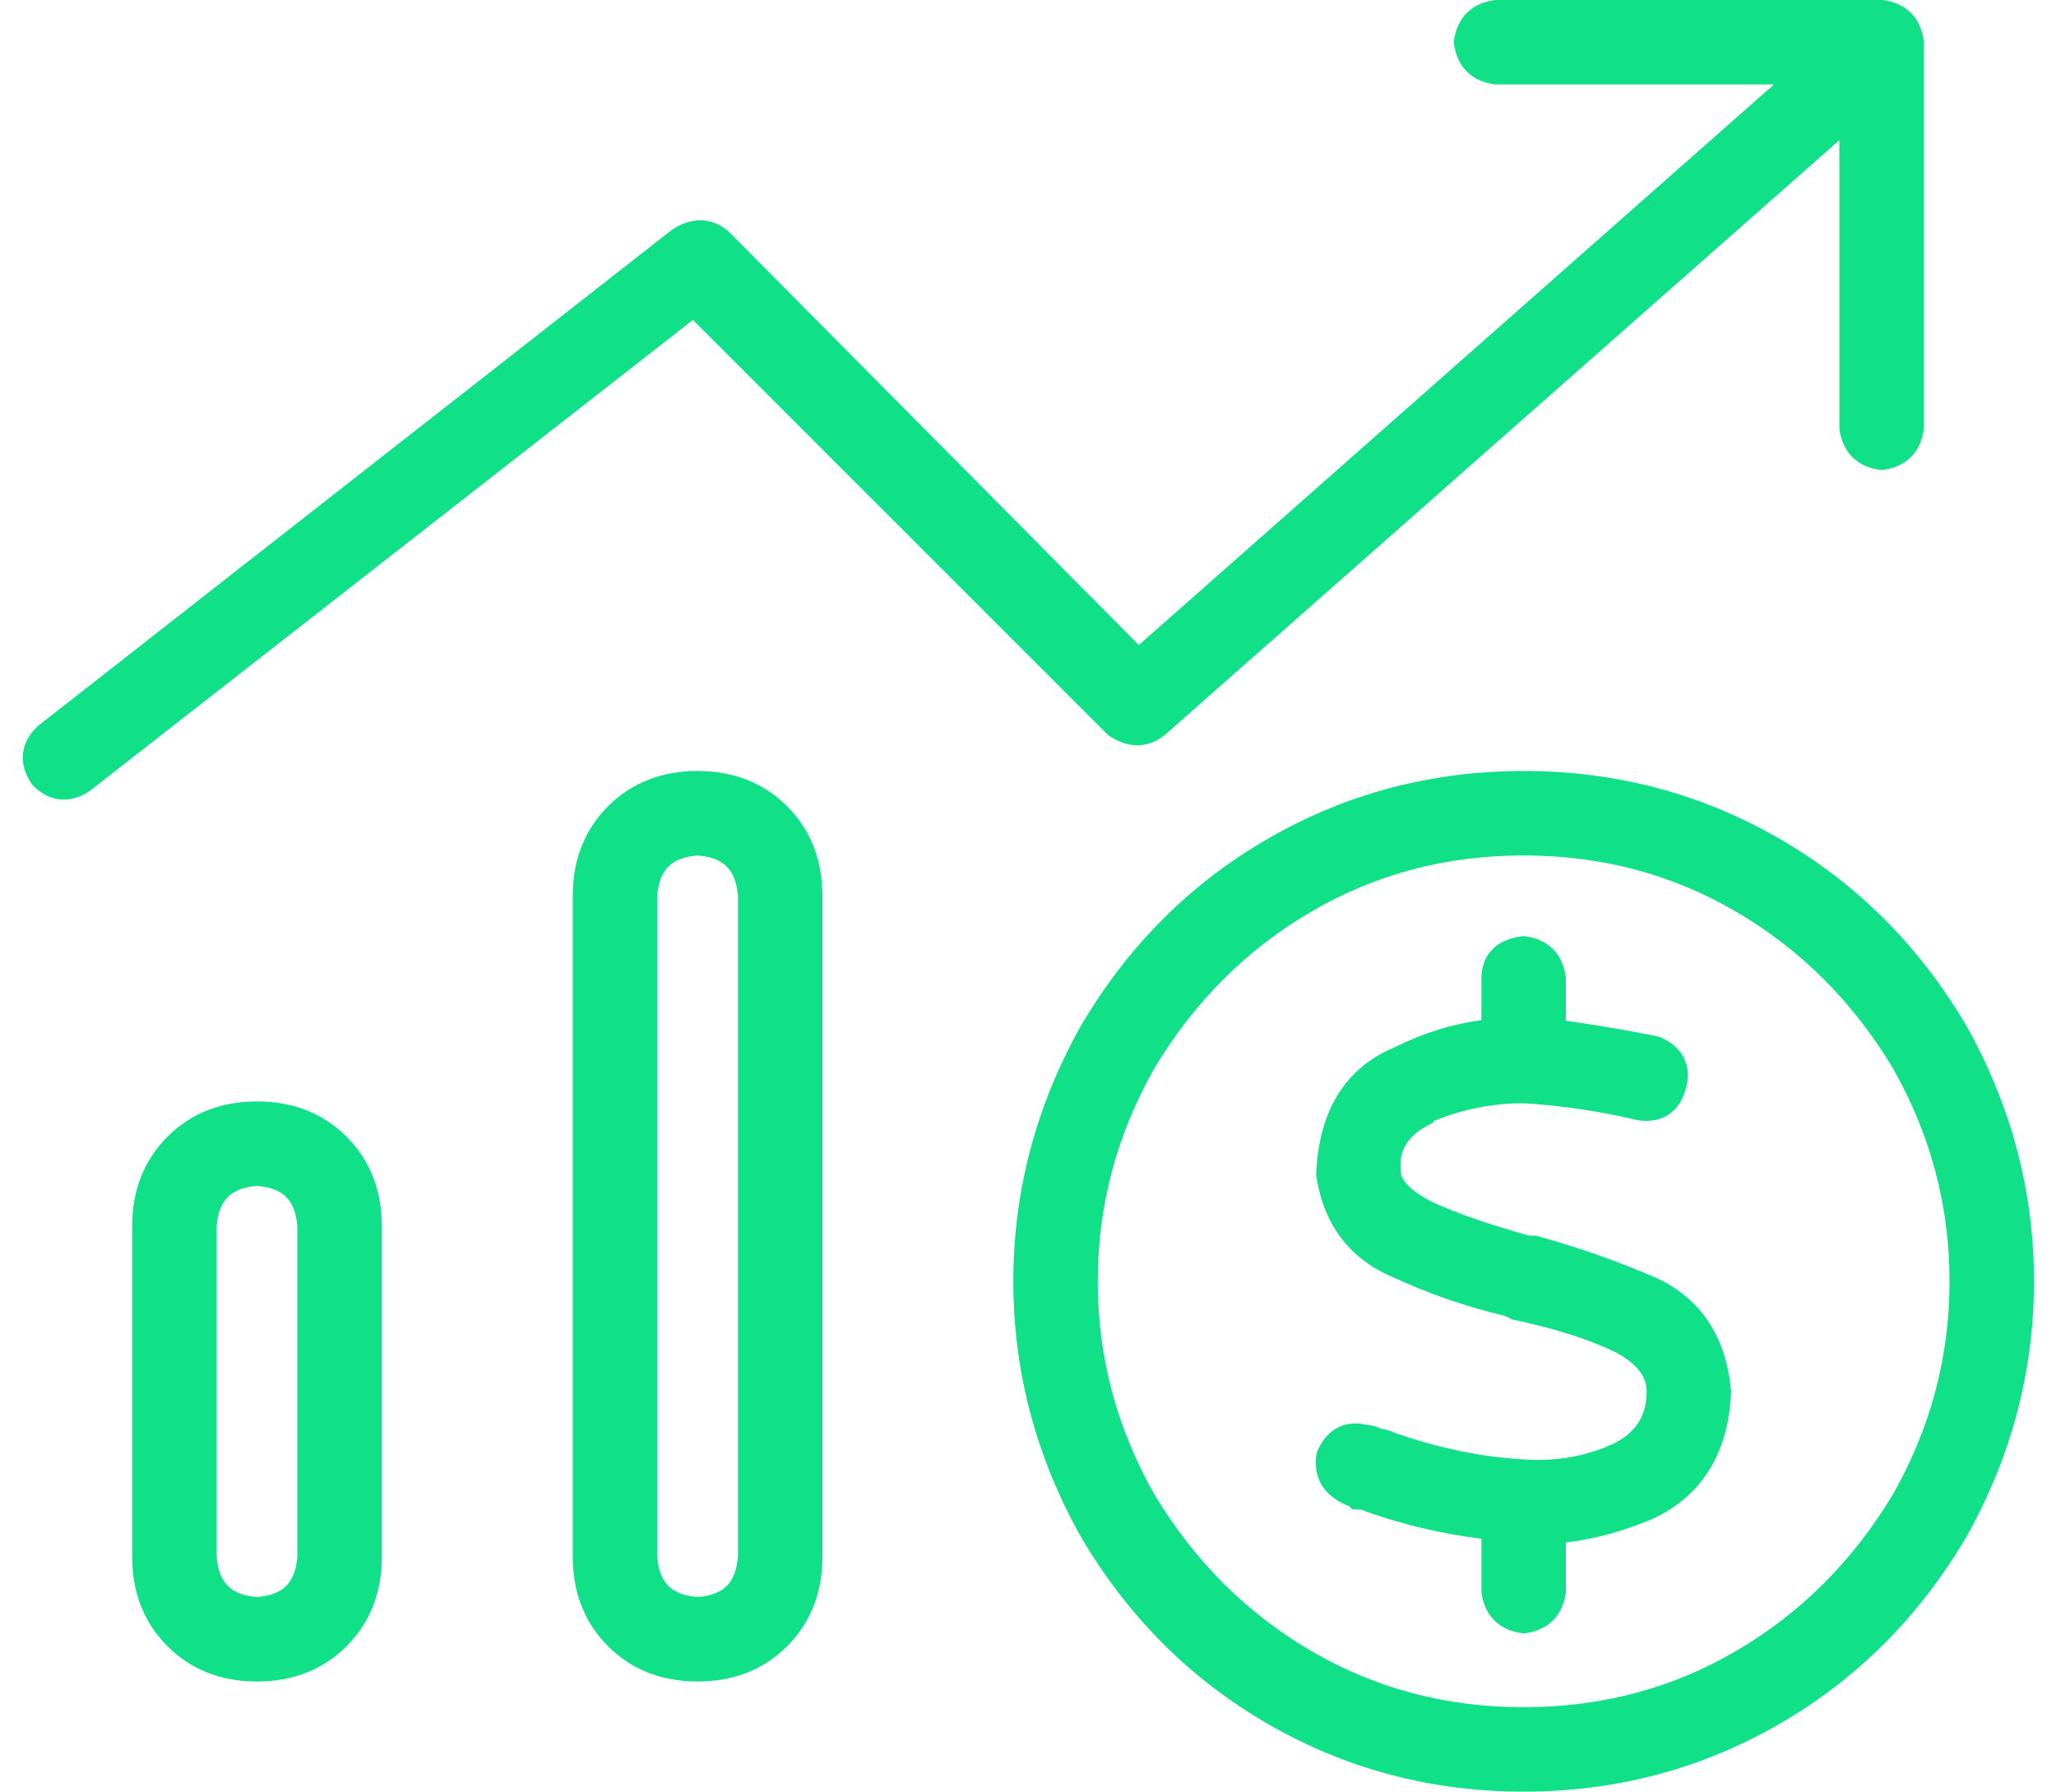
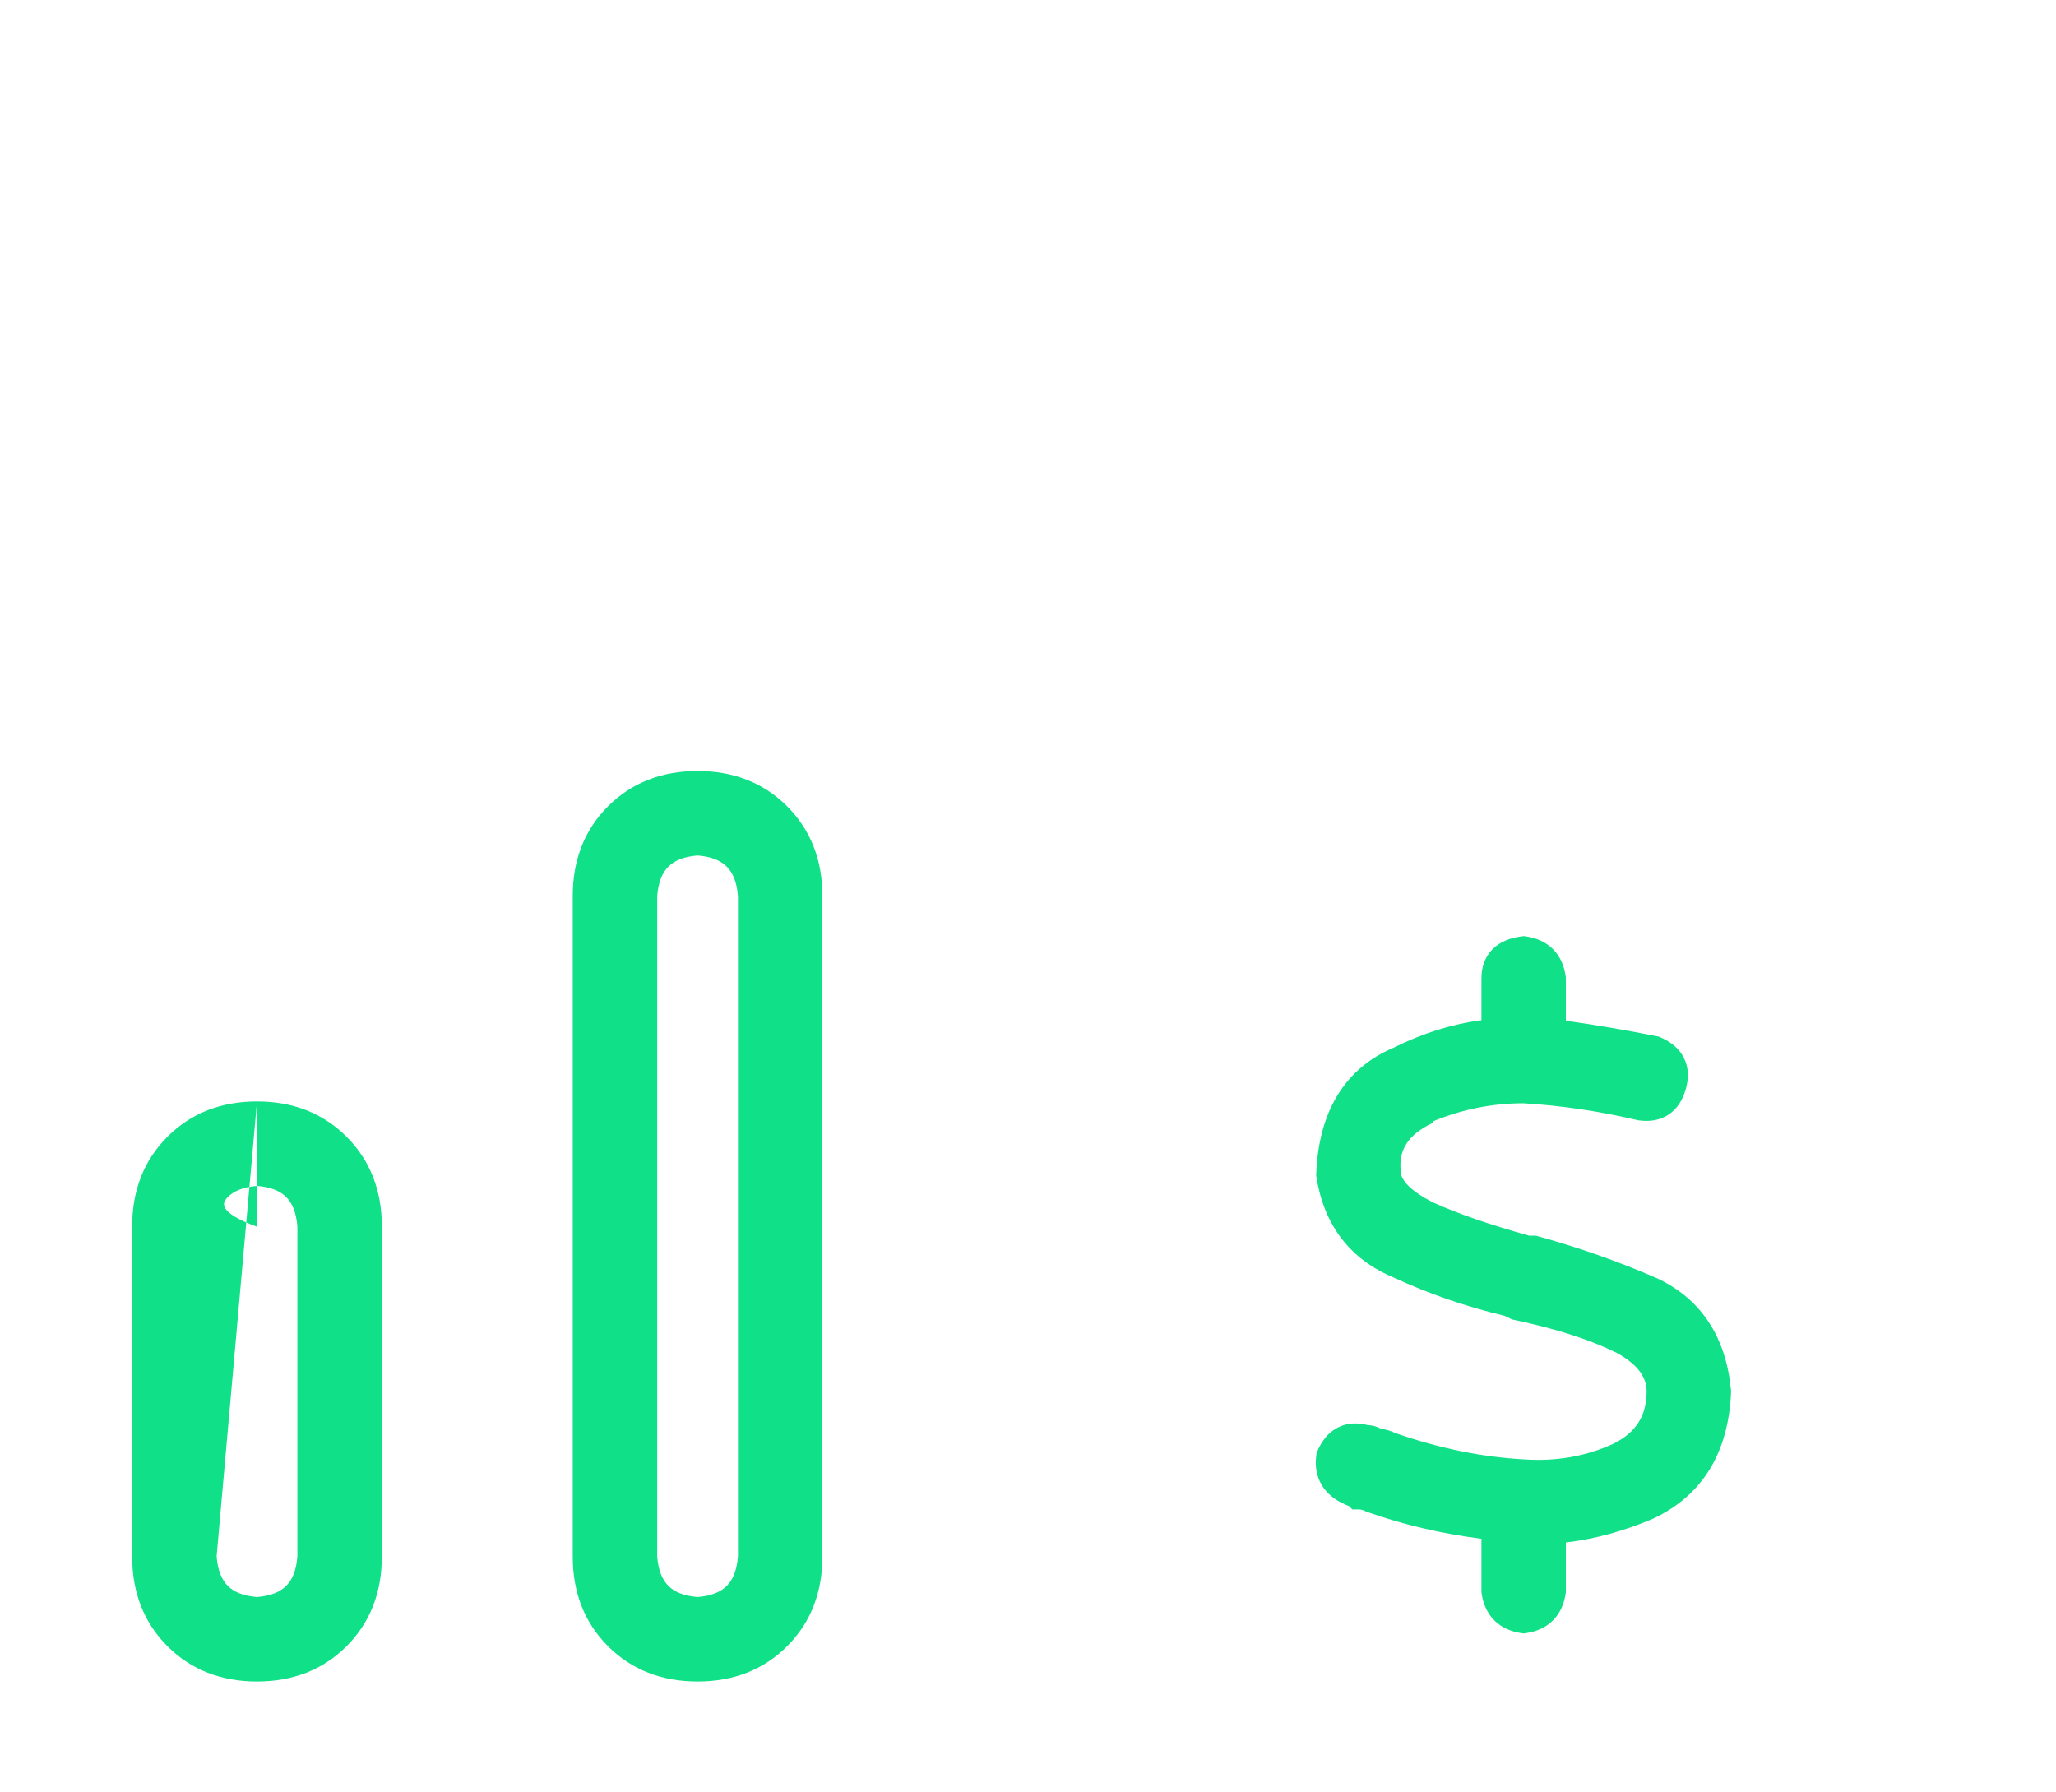
<svg xmlns="http://www.w3.org/2000/svg" width="70" height="61" viewBox="0 0 70 61" fill="none">
-   <path d="M64.098 0H50.902L50.867 0.005C50.513 0.056 50.19 0.189 49.939 0.439C49.689 0.69 49.556 1.013 49.505 1.367L49.495 1.438L49.505 1.508C49.556 1.862 49.689 2.185 49.939 2.436C50.19 2.686 50.513 2.82 50.867 2.87L50.902 2.875H60.397L38.773 21.961L24.788 7.862L24.765 7.844C24.497 7.629 24.184 7.5 23.838 7.5C23.498 7.5 23.178 7.624 22.887 7.818L22.871 7.829L1.269 24.734L1.248 24.756C0.994 25.01 0.814 25.319 0.781 25.679C0.749 26.039 0.868 26.376 1.068 26.676L1.096 26.717L1.131 26.752C1.385 27.006 1.694 27.186 2.054 27.219C2.414 27.251 2.751 27.132 3.051 26.932L3.066 26.921L23.592 10.893L37.728 25.029L37.77 25.057C38.061 25.251 38.381 25.375 38.721 25.375C39.067 25.375 39.38 25.246 39.648 25.031L39.658 25.024L62.625 4.772V14.598L62.63 14.633C62.681 14.987 62.814 15.31 63.064 15.561C63.315 15.811 63.638 15.944 63.992 15.995L64.062 16.005L64.133 15.995C64.487 15.944 64.811 15.811 65.061 15.561C65.311 15.31 65.445 14.987 65.495 14.633L65.5 14.598V1.402L65.495 1.367C65.445 1.013 65.311 0.69 65.061 0.439C64.811 0.189 64.487 0.056 64.133 0.005L64.098 0Z" fill="#10E088" />
  <path fill-rule="evenodd" clip-rule="evenodd" d="M23.75 26.25C22.538 26.25 21.508 26.644 20.701 27.451C19.894 28.258 19.5 29.288 19.5 30.5V53C19.5 54.212 19.894 55.242 20.701 56.049C21.508 56.856 22.538 57.25 23.75 57.25C24.962 57.25 25.992 56.856 26.799 56.049C27.606 55.242 28 54.212 28 53V30.5C28 29.288 27.606 28.258 26.799 27.451C25.992 26.644 24.962 26.25 23.75 26.25ZM22.756 53.994C22.556 53.794 22.411 53.479 22.375 52.983V30.517C22.411 30.021 22.556 29.706 22.756 29.506C22.953 29.308 23.264 29.164 23.75 29.126C24.236 29.164 24.547 29.308 24.744 29.506C24.944 29.706 25.089 30.021 25.125 30.517V52.983C25.089 53.479 24.944 53.794 24.744 53.994C24.547 54.192 24.236 54.336 23.75 54.374C23.264 54.336 22.953 54.192 22.756 53.994Z" fill="#10E088" />
  <path d="M51.946 31.88L51.879 31.871L51.813 31.879C51.436 31.926 51.081 32.052 50.818 32.314C50.547 32.586 50.438 32.94 50.438 33.312V34.735C49.433 34.864 48.436 35.178 47.447 35.671C46.622 36.021 45.976 36.565 45.529 37.301C45.084 38.037 44.854 38.935 44.813 39.972L44.811 40.022L44.819 40.07C45.078 41.713 45.963 42.879 47.455 43.497C48.64 44.049 49.9 44.483 51.235 44.801L51.475 44.921L51.538 44.935C52.993 45.241 54.156 45.619 55.042 46.06C55.806 46.479 56.062 46.925 56.062 47.375C56.062 47.803 55.965 48.147 55.788 48.426C55.612 48.705 55.339 48.95 54.94 49.151C54.006 49.581 52.998 49.761 51.908 49.689L51.901 49.688C50.478 49.613 49.01 49.315 47.497 48.788C47.342 48.714 47.18 48.664 47.012 48.644C46.867 48.56 46.707 48.526 46.557 48.518C46.221 48.433 45.875 48.439 45.558 48.598C45.224 48.765 45 49.062 44.853 49.405L44.827 49.465L44.818 49.531C44.766 49.893 44.813 50.248 45.001 50.562C45.187 50.871 45.478 51.087 45.819 51.233L45.913 51.273H45.926L46.043 51.391H46.25C46.32 51.391 46.4 51.407 46.495 51.455L46.523 51.469L46.552 51.479C47.785 51.914 49.08 52.218 50.438 52.391V54.207L50.443 54.243C50.493 54.596 50.627 54.92 50.877 55.17C51.127 55.42 51.451 55.554 51.804 55.604L51.875 55.614L51.946 55.604C52.299 55.554 52.623 55.42 52.873 55.17C53.123 54.92 53.257 54.596 53.307 54.243L53.312 54.207V52.517C54.31 52.398 55.303 52.125 56.291 51.702L56.299 51.698L56.308 51.694C57.13 51.304 57.775 50.743 58.221 50.007C58.664 49.275 58.895 48.397 58.937 47.396L58.938 47.362L58.935 47.328C58.765 45.537 57.934 44.235 56.424 43.524L56.411 43.519C55.138 42.962 53.788 42.485 52.36 42.089L52.295 42.07H52.06C50.703 41.691 49.622 41.316 48.809 40.947C47.894 40.488 47.688 40.106 47.688 39.875V39.854L47.686 39.834C47.655 39.464 47.732 39.169 47.897 38.922C48.066 38.668 48.353 38.428 48.803 38.22L48.794 38.175C49.784 37.768 50.805 37.564 51.86 37.562C53.154 37.639 54.449 37.83 55.745 38.135L55.767 38.14L55.789 38.143C56.146 38.194 56.504 38.151 56.811 37.947C57.115 37.745 57.295 37.431 57.395 37.083C57.497 36.726 57.501 36.356 57.332 36.019C57.165 35.685 56.868 35.461 56.525 35.314L56.477 35.293L56.426 35.283C55.388 35.076 54.35 34.898 53.312 34.752V33.277L53.307 33.242C53.257 32.888 53.123 32.565 52.873 32.314C52.623 32.064 52.299 31.93 51.946 31.88Z" fill="#10E088" />
-   <path fill-rule="evenodd" clip-rule="evenodd" d="M51.875 26.25C48.743 26.25 45.844 27.014 43.188 28.543C40.532 30.072 38.4 32.206 36.795 34.934L36.79 34.944C35.265 37.672 34.5 40.569 34.5 43.625C34.5 46.681 35.265 49.578 36.79 52.306L36.796 52.316C38.4 55.044 40.532 57.178 43.188 58.707C45.844 60.236 48.743 61 51.875 61C55.007 61 57.906 60.236 60.562 58.707C63.218 57.178 65.35 55.044 66.954 52.316L66.96 52.306C68.485 49.578 69.25 46.681 69.25 43.625C69.25 40.569 68.485 37.672 66.96 34.944L66.954 34.934C65.35 32.206 63.218 30.072 60.562 28.543C57.906 27.014 55.007 26.25 51.875 26.25ZM44.628 31.049C46.814 29.767 49.226 29.125 51.875 29.125C54.524 29.125 56.936 29.767 59.122 31.049C61.311 32.331 63.086 34.105 64.451 36.377C65.735 38.645 66.375 41.058 66.375 43.625C66.375 46.192 65.735 48.605 64.451 50.873C63.086 53.145 61.311 54.919 59.122 56.202C56.936 57.483 54.524 58.125 51.875 58.125C49.226 58.125 46.814 57.483 44.628 56.202C42.439 54.919 40.664 53.145 39.299 50.873C38.015 48.605 37.375 46.192 37.375 43.625C37.375 41.058 38.015 38.645 39.299 36.377C40.664 34.105 42.439 32.331 44.628 31.049Z" fill="#10E088" />
-   <path fill-rule="evenodd" clip-rule="evenodd" d="M8.75 37.5C7.538 37.5 6.508 37.894 5.701 38.701C4.894 39.508 4.5 40.538 4.5 41.75V53C4.5 54.212 4.894 55.242 5.701 56.049C6.508 56.856 7.538 57.25 8.75 57.25C9.962 57.25 10.992 56.856 11.799 56.049C12.606 55.242 13 54.212 13 53V41.75C13 40.538 12.606 39.508 11.799 38.701C10.992 37.894 9.962 37.5 8.75 37.5ZM7.375 52.983V41.767C7.411 41.271 7.556 40.956 7.756 40.756C7.953 40.558 8.264 40.414 8.75 40.376C9.236 40.414 9.546 40.558 9.744 40.756C9.944 40.956 10.089 41.271 10.125 41.767V52.983C10.089 53.479 9.944 53.794 9.744 53.994C9.546 54.192 9.236 54.336 8.75 54.374C8.264 54.336 7.953 54.192 7.756 53.994C7.556 53.794 7.411 53.479 7.375 52.983Z" fill="#10E088" />
+   <path fill-rule="evenodd" clip-rule="evenodd" d="M8.75 37.5C7.538 37.5 6.508 37.894 5.701 38.701C4.894 39.508 4.5 40.538 4.5 41.75V53C4.5 54.212 4.894 55.242 5.701 56.049C6.508 56.856 7.538 57.25 8.75 57.25C9.962 57.25 10.992 56.856 11.799 56.049C12.606 55.242 13 54.212 13 53V41.75C13 40.538 12.606 39.508 11.799 38.701C10.992 37.894 9.962 37.5 8.75 37.5ZV41.767C7.411 41.271 7.556 40.956 7.756 40.756C7.953 40.558 8.264 40.414 8.75 40.376C9.236 40.414 9.546 40.558 9.744 40.756C9.944 40.956 10.089 41.271 10.125 41.767V52.983C10.089 53.479 9.944 53.794 9.744 53.994C9.546 54.192 9.236 54.336 8.75 54.374C8.264 54.336 7.953 54.192 7.756 53.994C7.556 53.794 7.411 53.479 7.375 52.983Z" fill="#10E088" />
</svg>